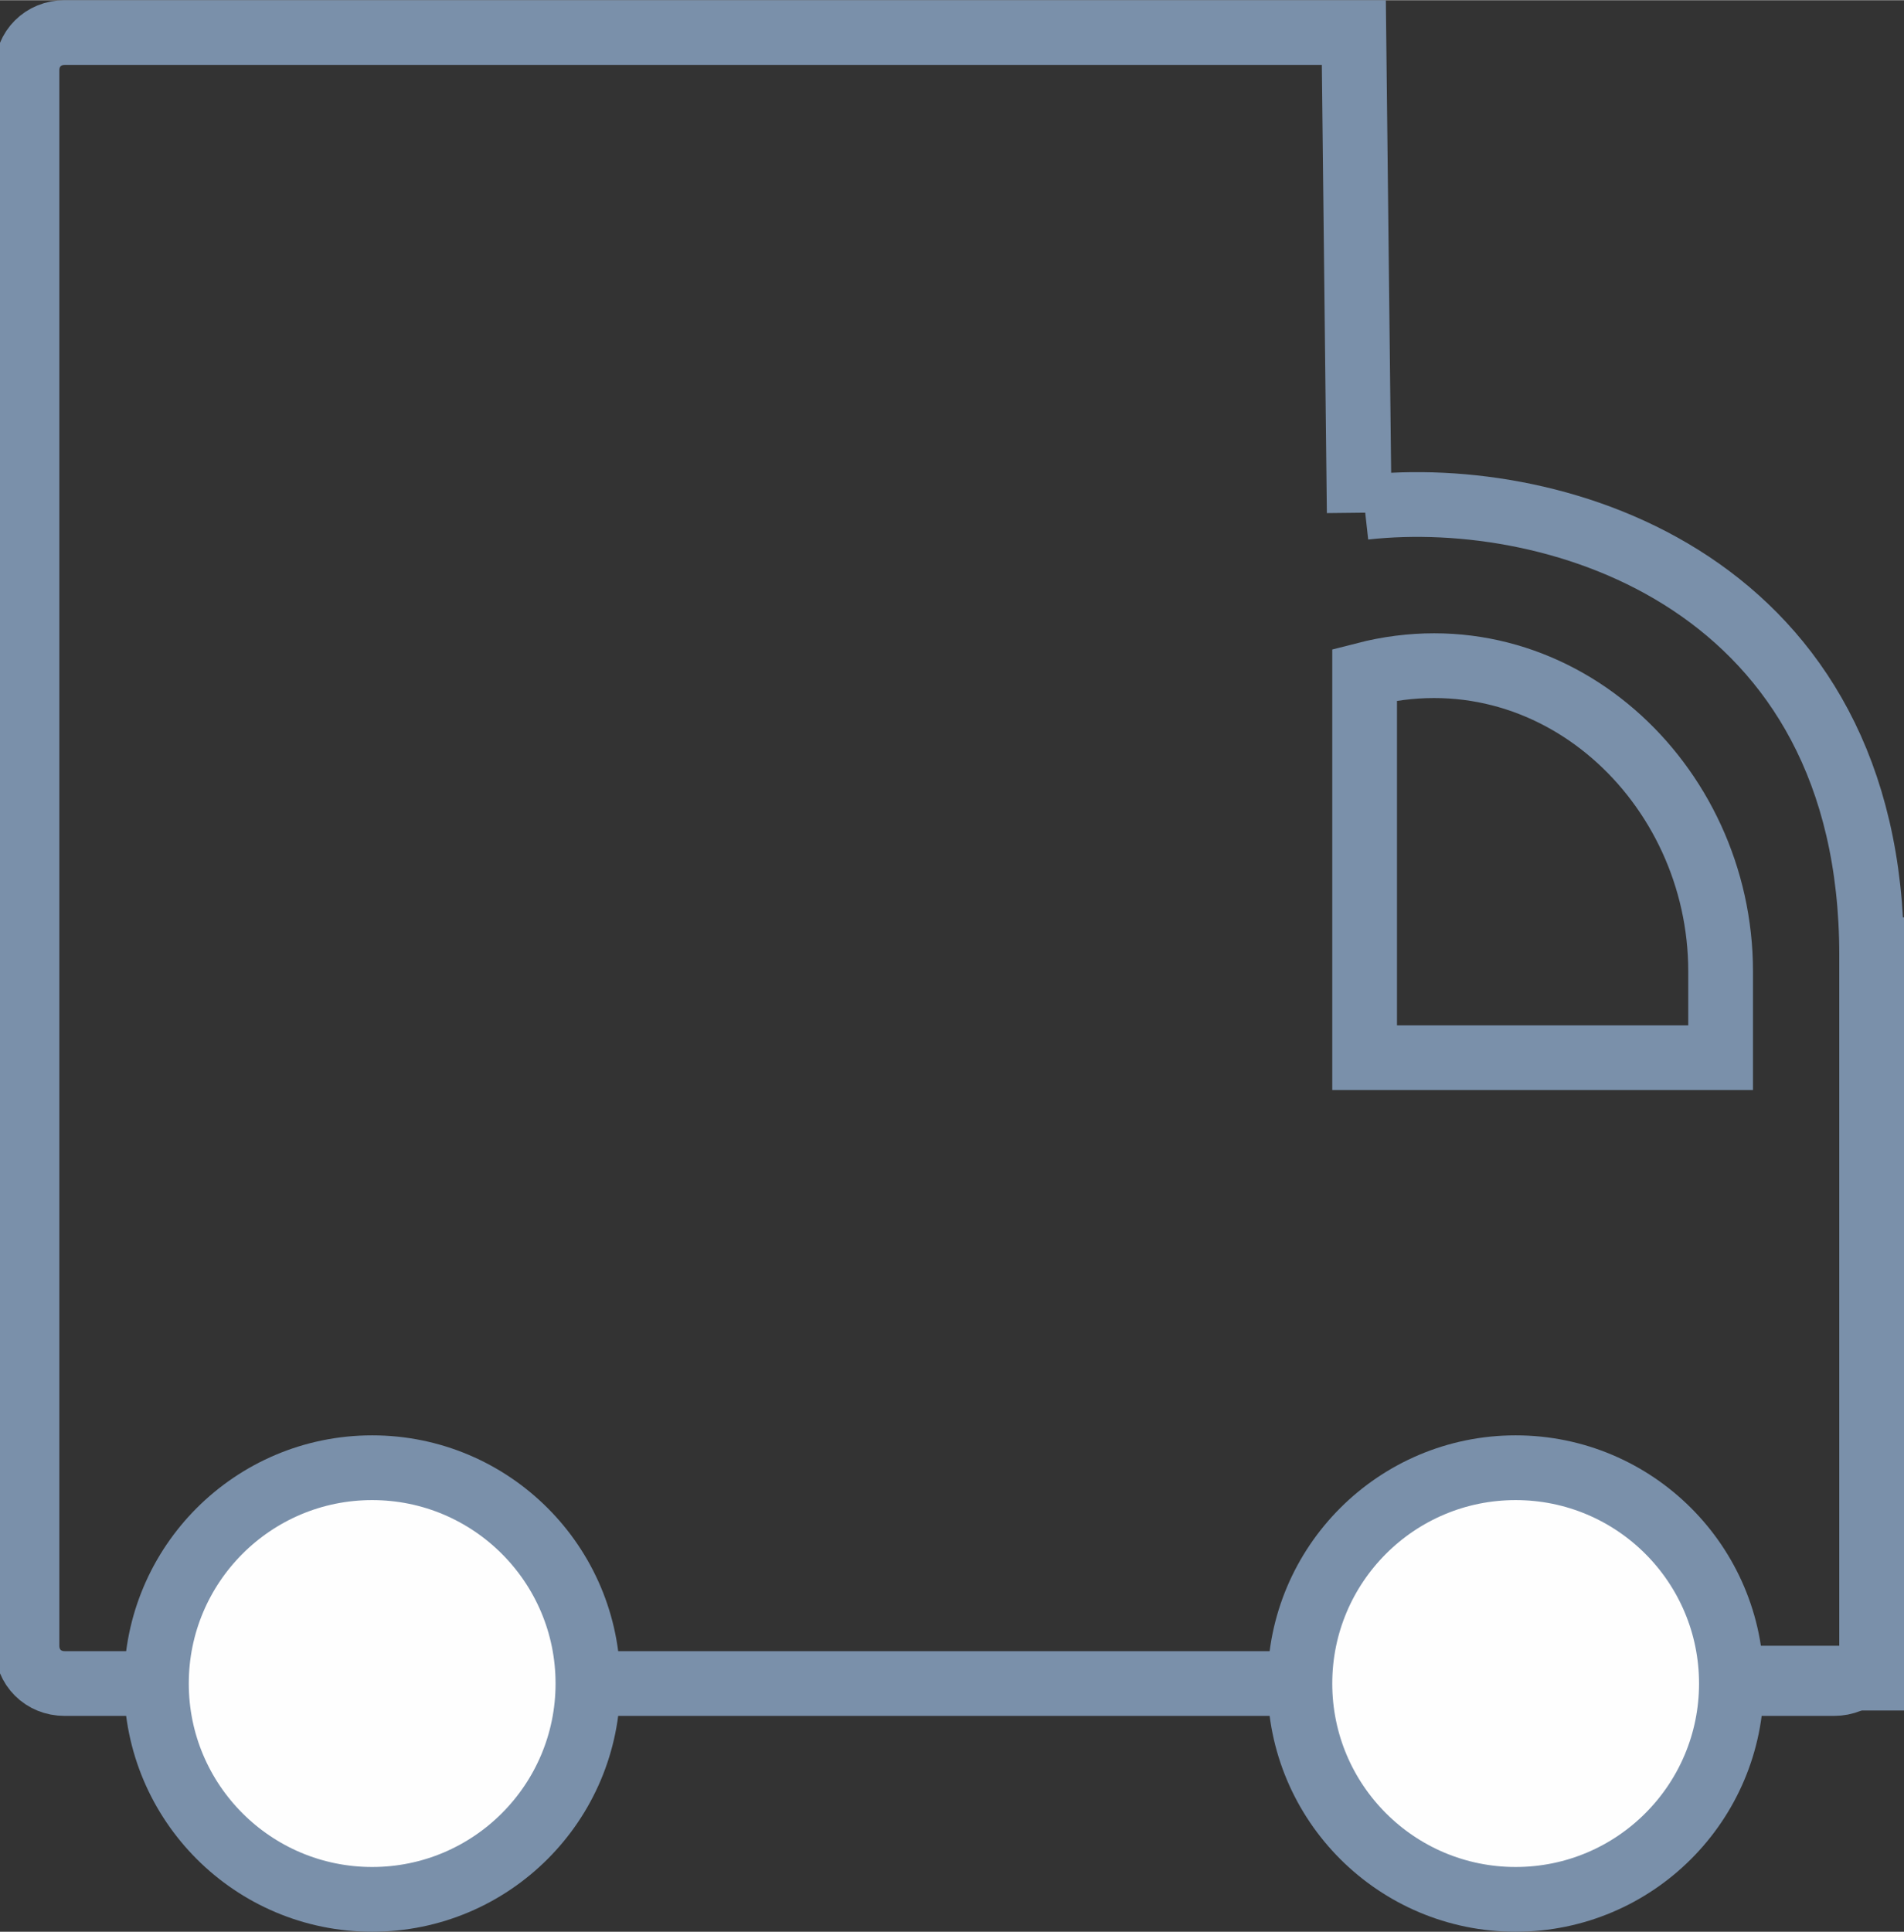
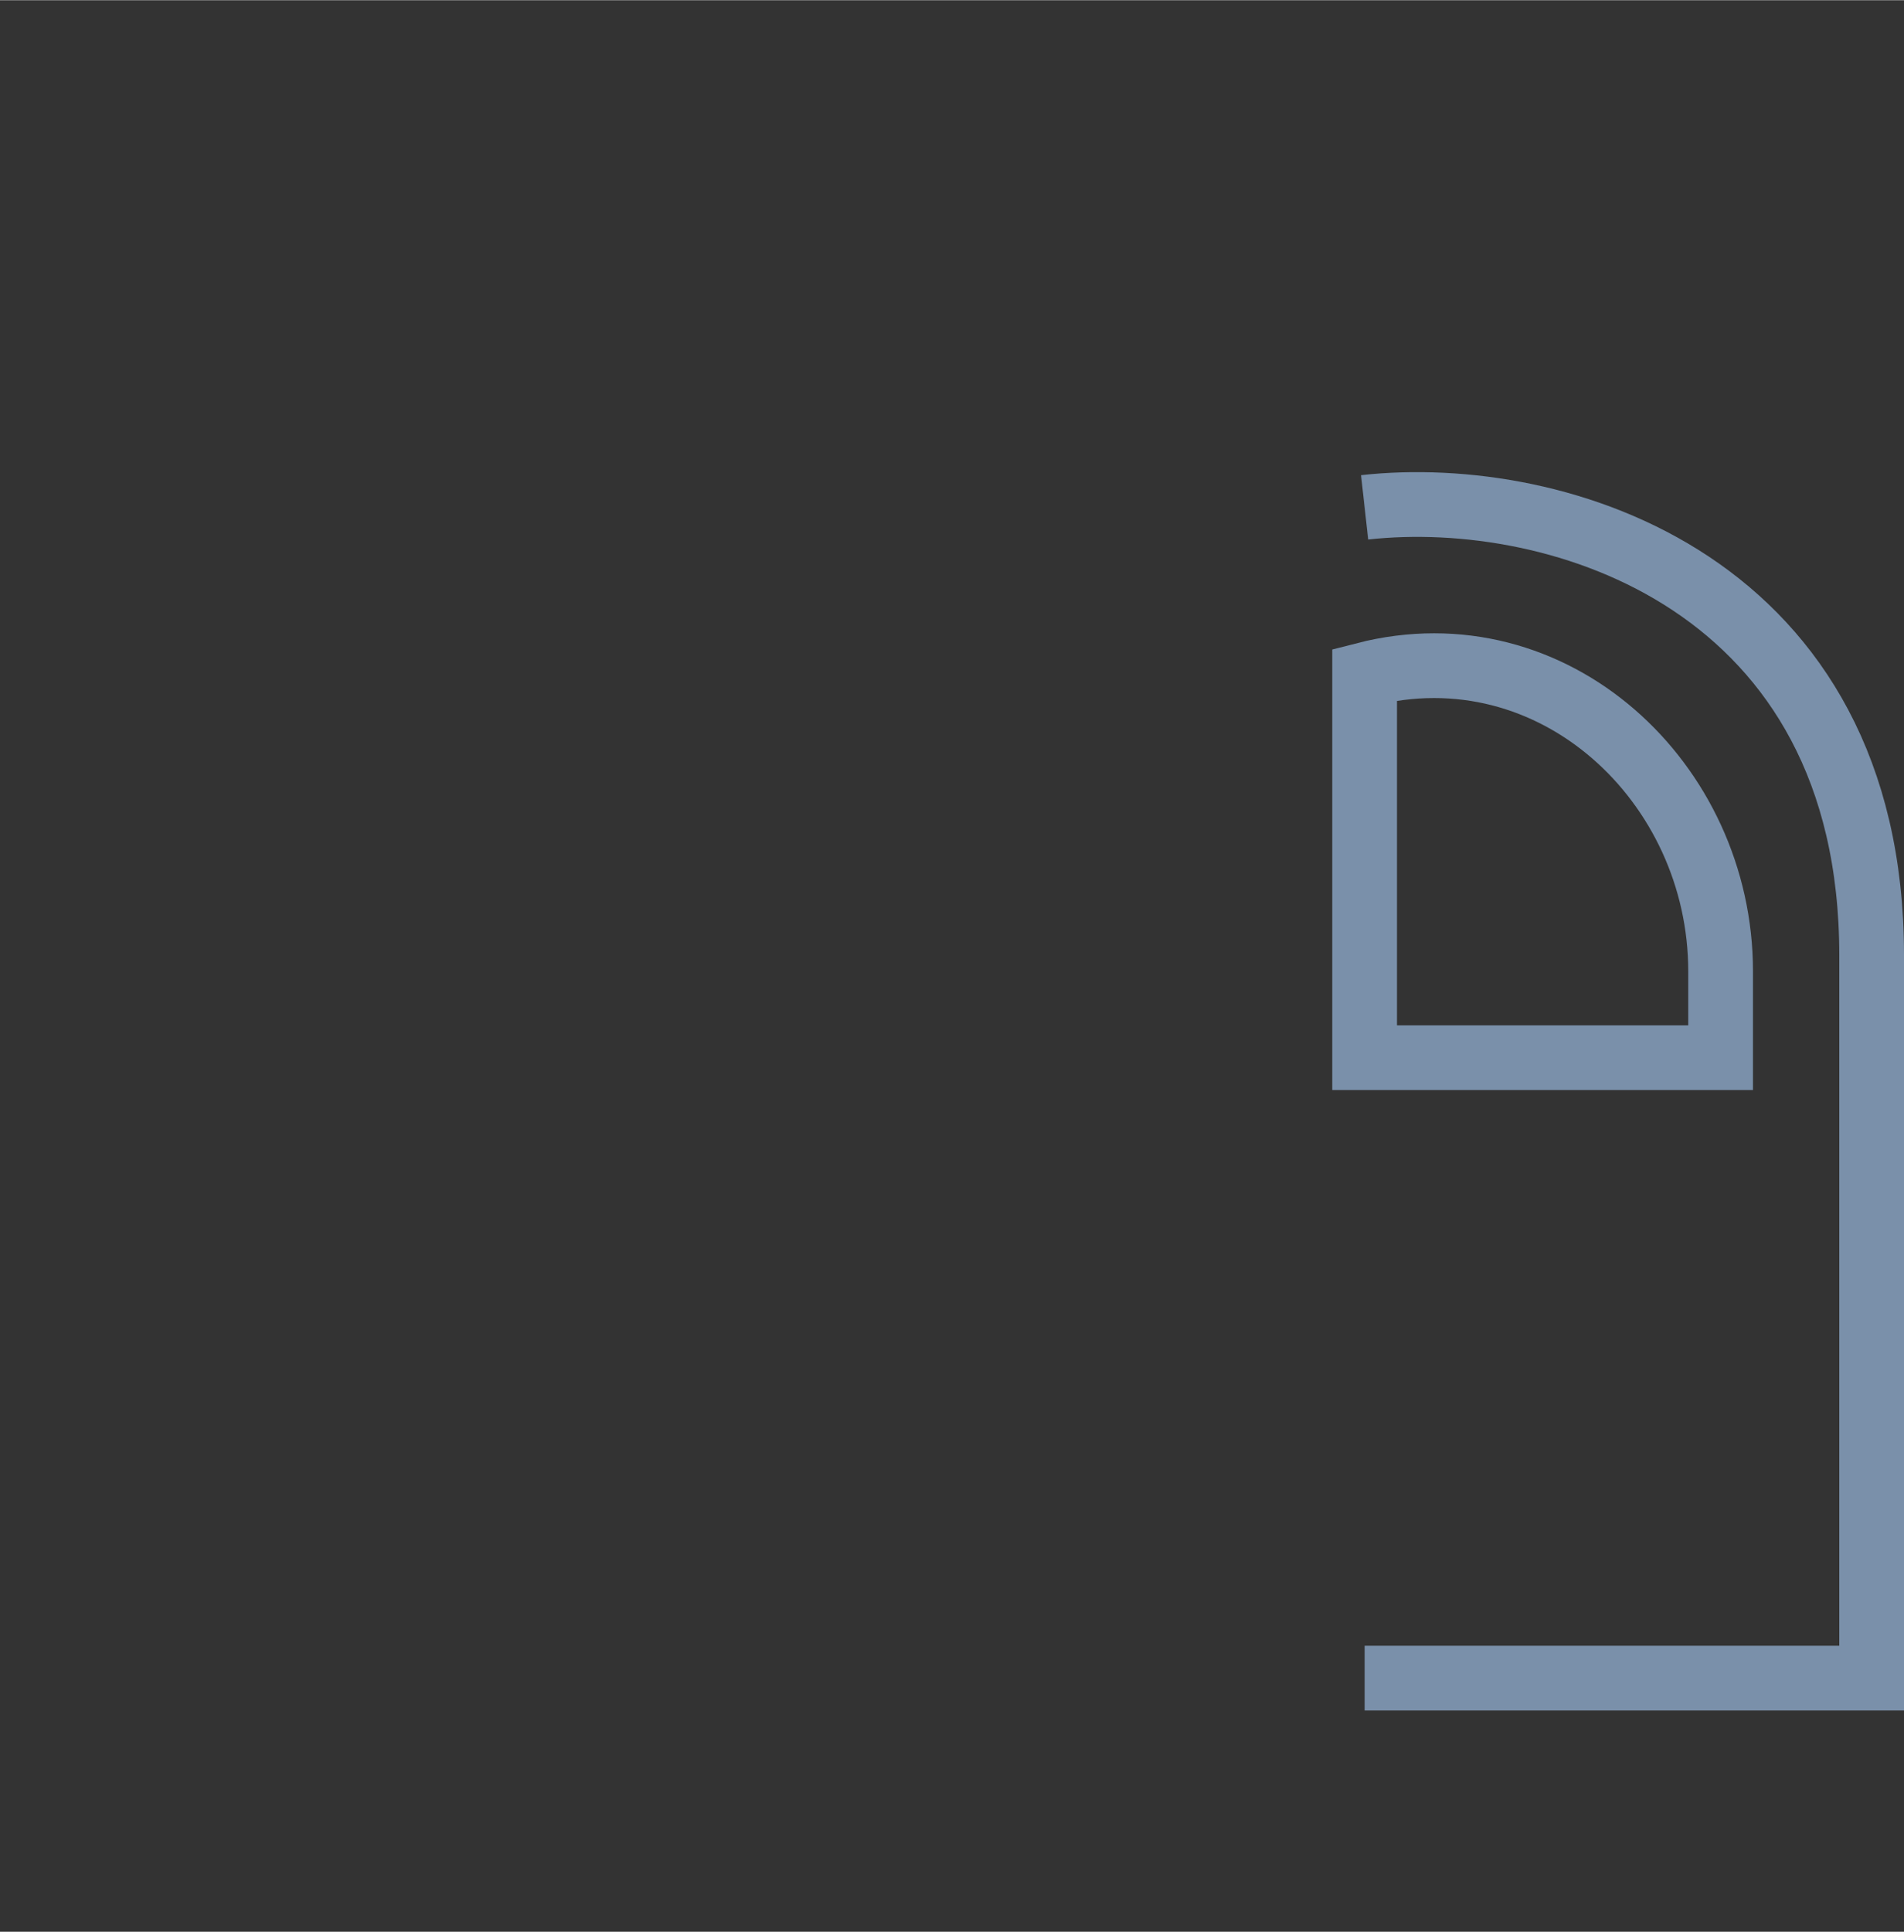
<svg xmlns="http://www.w3.org/2000/svg" xml:space="preserve" width="0.418in" height="0.424in" version="1.1" style="shape-rendering:geometricPrecision; text-rendering:geometricPrecision; image-rendering:optimizeQuality; fill-rule:evenodd; clip-rule:evenodd" viewBox="0 0 3.53 3.58">
  <rect x="0" y="0" width="3.53" height="3.58" fill="#333333" stroke="none" />
  <defs>
    <style type="text/css">
   
    .str0 {stroke:#7A90AA;stroke-width:0.12;stroke-miterlimit:2.613}
    .fil0 {fill:none}
    .fil1 {fill:#FEFEFE}
   
  </style>
  </defs>
  <g id="Layer_x0020_1">
-     <path class="fil0 str0" d="M3.47 1.7l0 1.35c0,0.04 -0.03,0.07 -0.07,0.07l-3.28 0c-0.04,0 -0.07,-0.03 -0.07,-0.07l0 -2.92c0,-0.04 0.03,-0.07 0.07,-0.07l2.39 0 0.01 0.89" />
    <path class="fil0 str0" d="M2.53 0.94c0.36,-0.04 0.94,0.14 0.94,0.83l0 1.34 -0.94 0" />
    <path class="fil0 str0" d="M2.94 1.96l0.25 0 0 -0.16c0,-0.35 -0.31,-0.64 -0.66,-0.55l-0 0.71 0.4 -0z" />
-     <circle class="fil1 str0" cx="0.69" cy="3.12" r="0.4" />
-     <circle class="fil1 str0" cx="2.81" cy="3.12" r="0.4" />
  </g>
</svg>